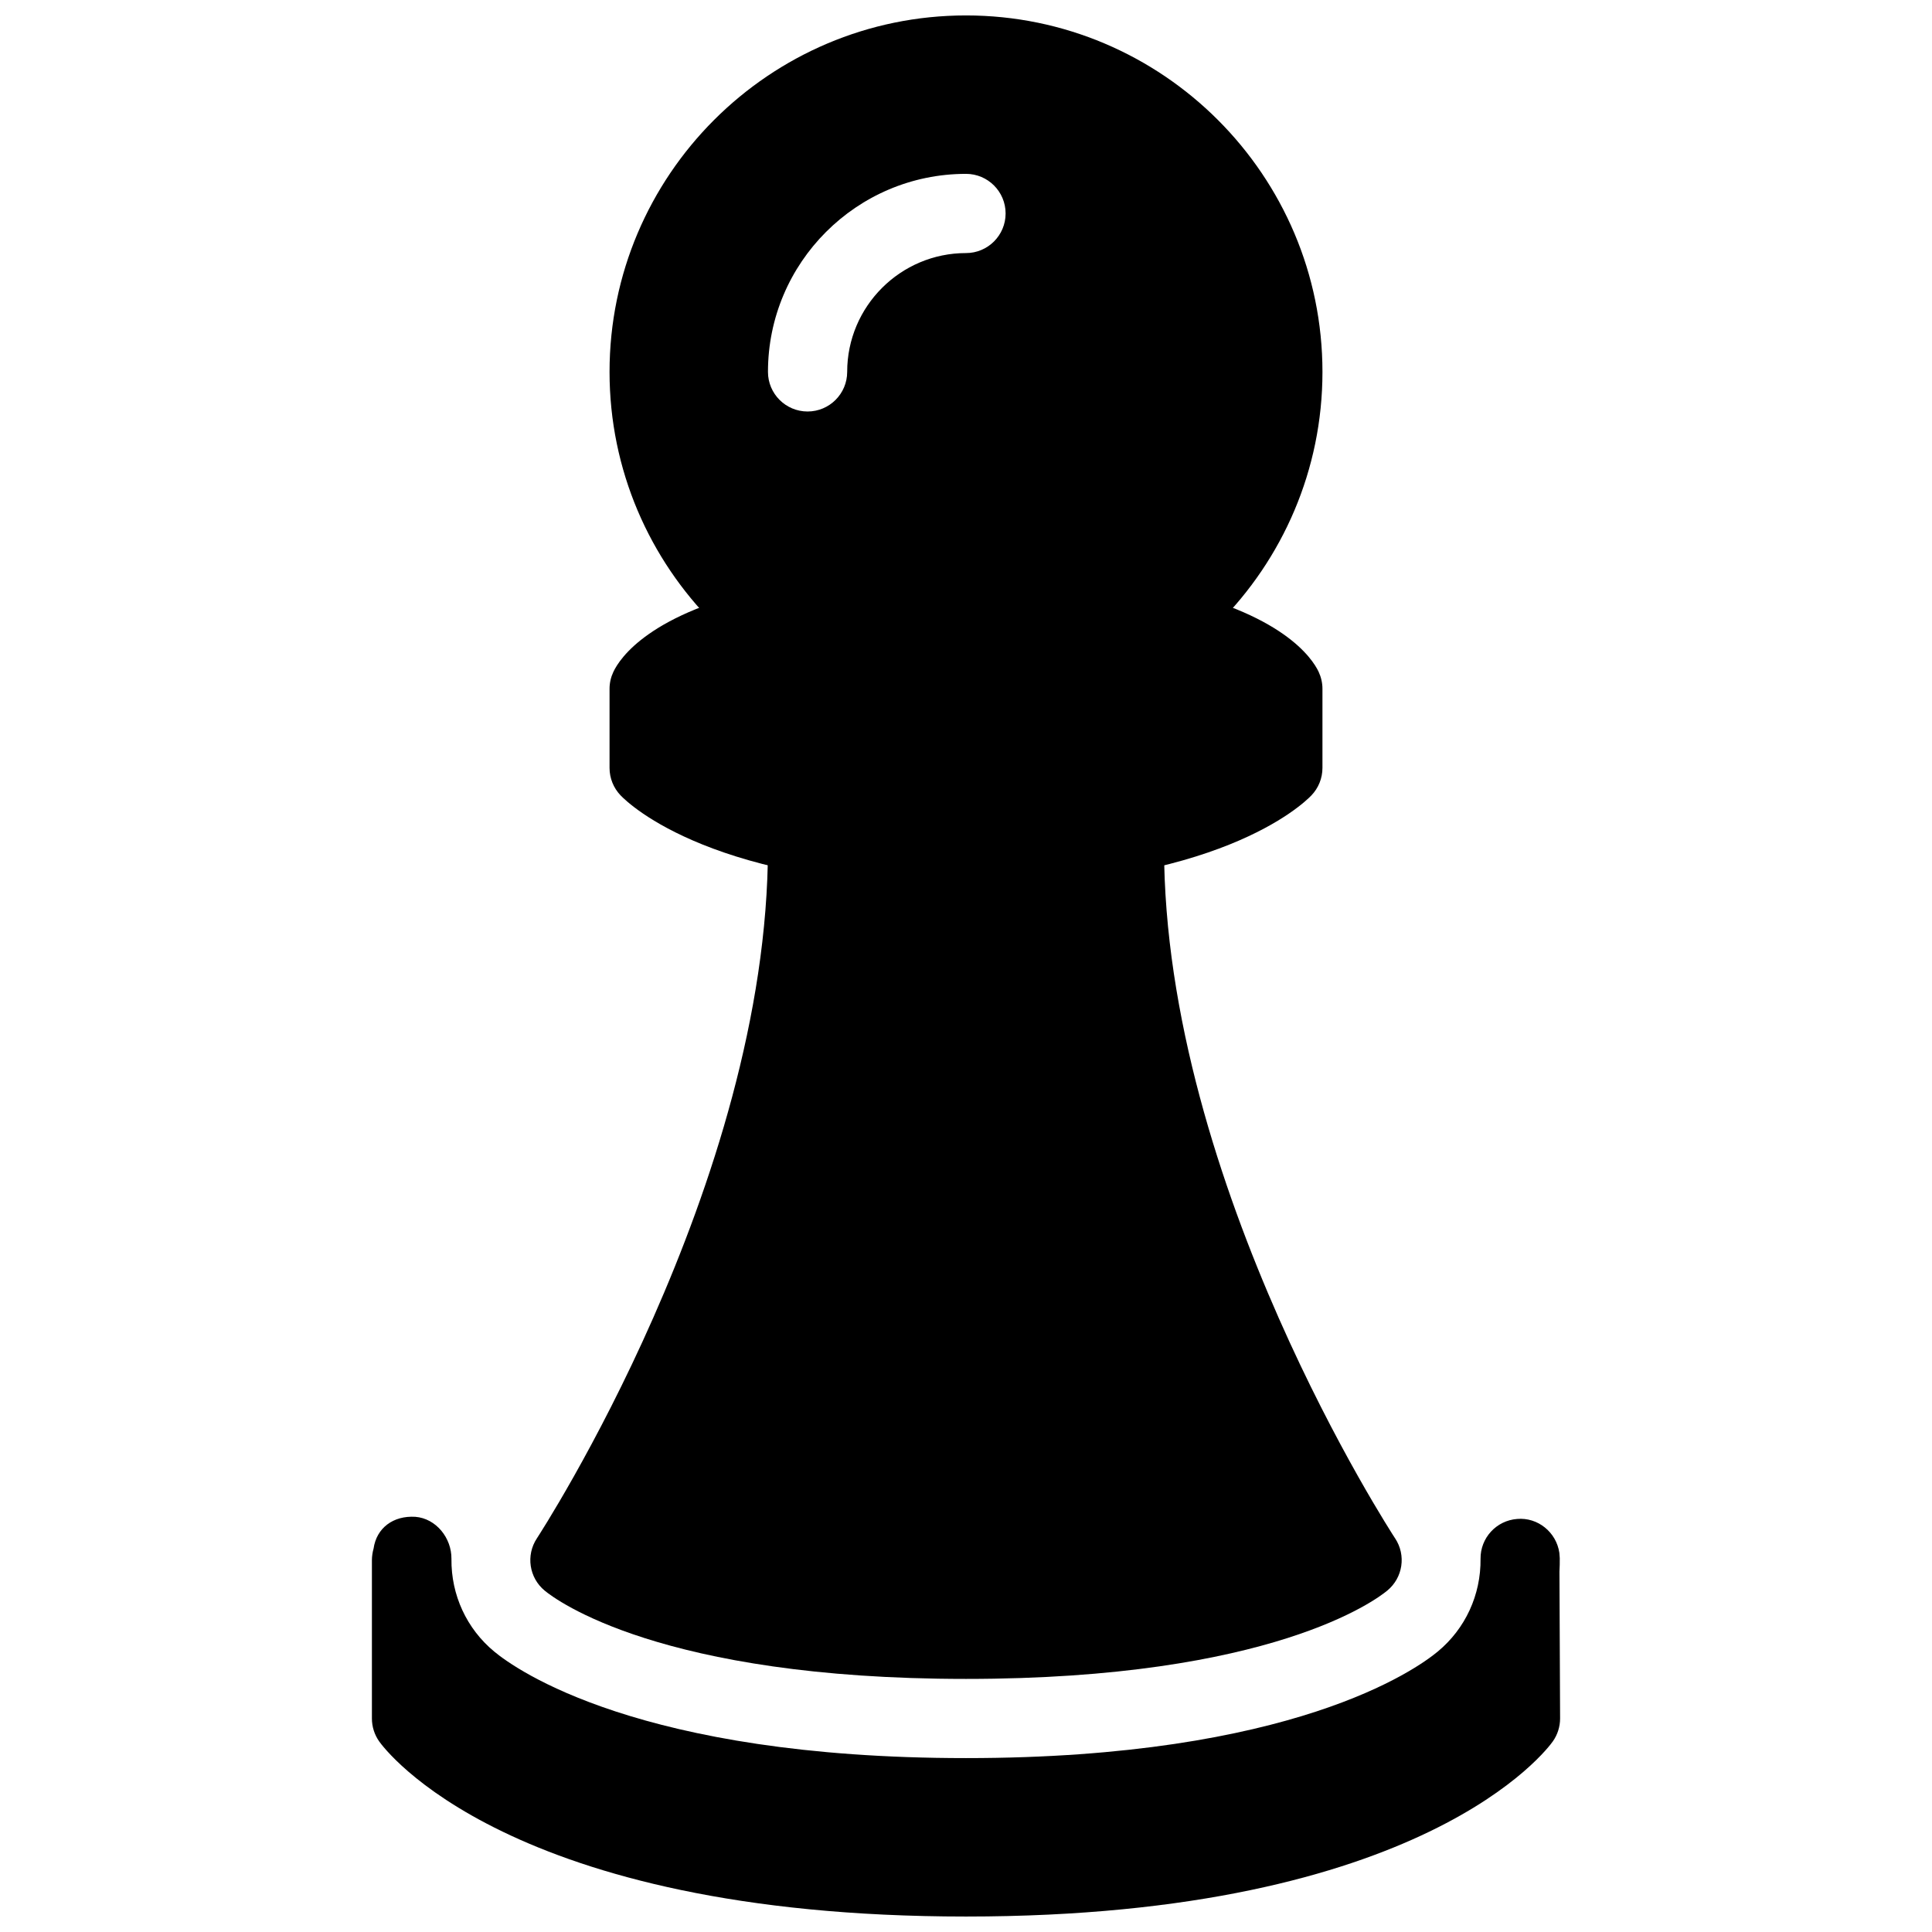
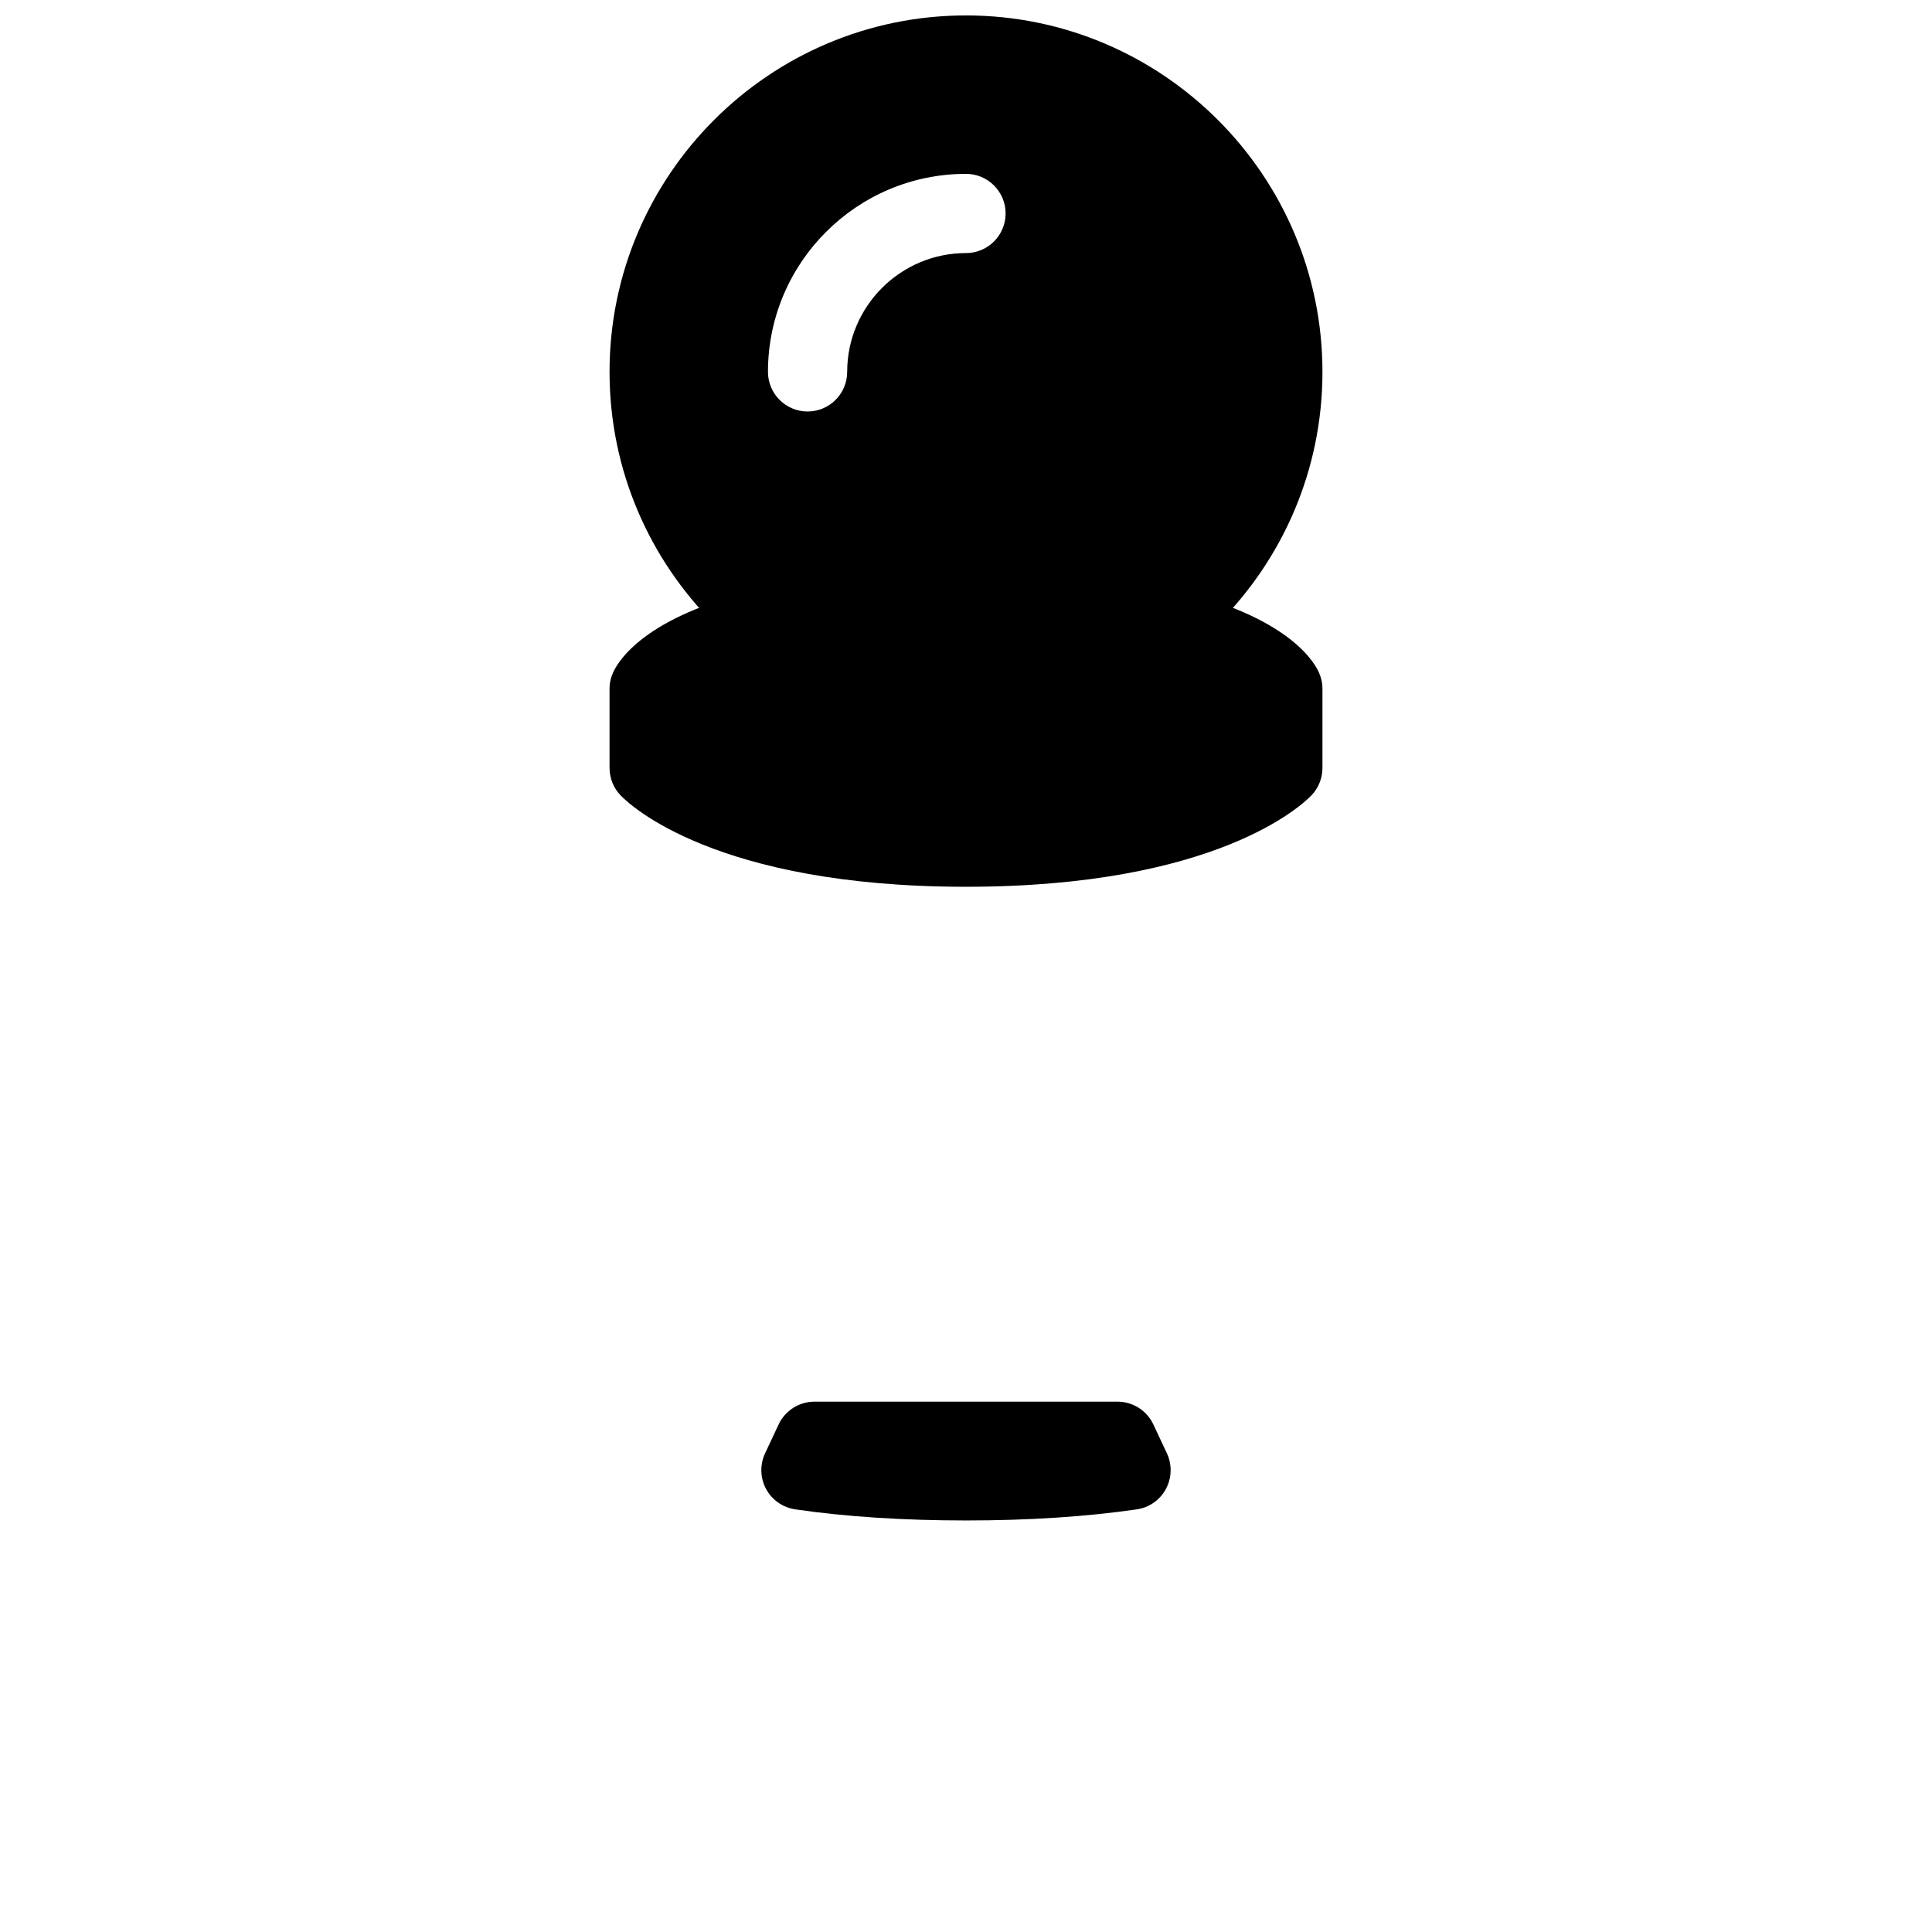
<svg xmlns="http://www.w3.org/2000/svg" width="800px" height="800px" version="1.1" viewBox="144 144 512 512">
  <defs>
    <clipPath id="b">
      <path d="m305 148.09h190v189.91h-190z" />
    </clipPath>
    <clipPath id="a">
-       <path d="m242 545h316v106.9h-316z" />
+       <path d="m242 545h316v106.9z" />
    </clipPath>
  </defs>
  <g clip-path="url(#b)">
    <path d="m400 148.09c-52.082 0-94.465 42.383-94.465 94.465 0 52.082 42.383 94.465 94.465 94.465s94.465-42.383 94.465-94.465c-0.004-52.082-42.387-94.465-94.465-94.465zm0 62.977c-17.359 0-31.488 14.129-31.488 31.488 0 5.793-4.703 10.496-10.496 10.496-5.797 0-10.496-4.703-10.496-10.496 0-28.926 23.531-52.48 52.48-52.48 5.793 0 10.496 4.703 10.496 10.496s-4.703 10.496-10.496 10.496z" />
  </g>
  <path d="m493.46 322.05c-1.68-3.57-9.656-15.742-41.543-22.441-5.582-1.176-11.211 2.434-12.426 8.125-0.148 0.734-0.02 1.426-0.02 2.141h-78.93c0-0.715 0.148-1.426-0.02-2.141-1.219-5.688-6.824-9.277-12.426-8.125-31.906 6.695-39.863 18.871-41.543 22.441-0.66 1.406-1.016 2.918-1.016 4.473v20.992c0 2.707 1.051 5.312 2.918 7.262 2.371 2.477 25.125 24.227 91.547 24.227 66.418 0 89.176-21.746 91.547-24.227 1.867-1.953 2.914-4.555 2.914-7.262v-20.992c0-1.555-0.355-3.066-1.004-4.473z" />
-   <path d="m513.71 551.67c-0.605-0.945-61.23-93.754-61.23-183.16 0-5.793-4.703-10.496-10.496-10.496s-10.496 4.703-10.496 10.496h-62.977c0-5.793-4.703-10.496-10.496-10.496s-10.496 4.703-10.496 10.496c0 89.238-60.625 182.21-61.234 183.16-2.961 4.473-2.078 10.453 2.078 13.875 2.875 2.371 30.605 23.383 111.64 23.383s108.76-21.012 111.64-23.406c4.152-3.422 5.035-9.383 2.074-13.852z" />
  <path d="m354.76 544c13.434 1.953 28.676 2.938 45.238 2.938s31.805-0.988 45.238-2.938c3.316-0.461 6.215-2.519 7.766-5.457 1.574-2.961 1.637-6.488 0.188-9.508l-3.527-7.516c-1.723-3.695-5.438-6.066-9.508-6.066h-80.316c-4.074 0-7.789 2.371-9.508 6.066l-3.527 7.516c-1.449 3.023-1.387 6.551 0.188 9.508 1.555 2.938 4.453 4.973 7.769 5.457z" />
  <g clip-path="url(#a)">
-     <path d="m557.27 560.5c0.062-1.195 0.105-2.394 0.082-3.59l-0.105-1.387c-0.797-5.481-5.731-9.469-11.188-8.984-5.519 0.418-9.762 5.039-9.699 10.559 0.105 9.574-4.031 18.516-11.316 24.562-5.684 4.742-38.535 28.254-125.04 28.254s-119.36-23.512-125.03-28.234c-7.305-6.047-11.441-14.988-11.336-24.562 0.062-5.519-4.051-10.707-9.574-11.148-5.856-0.355-10.285 2.961-11.062 8.418-0.273 0.93-0.441 2.106-0.441 3.047v41.984c0 2.164 0.672 4.281 1.91 6.047 1.32 1.891 34.047 46.434 155.53 46.434 121.48 0 154.21-44.547 155.53-46.434 1.238-1.762 1.91-3.883 1.91-6.047z" />
-   </g>
+     </g>
</svg>